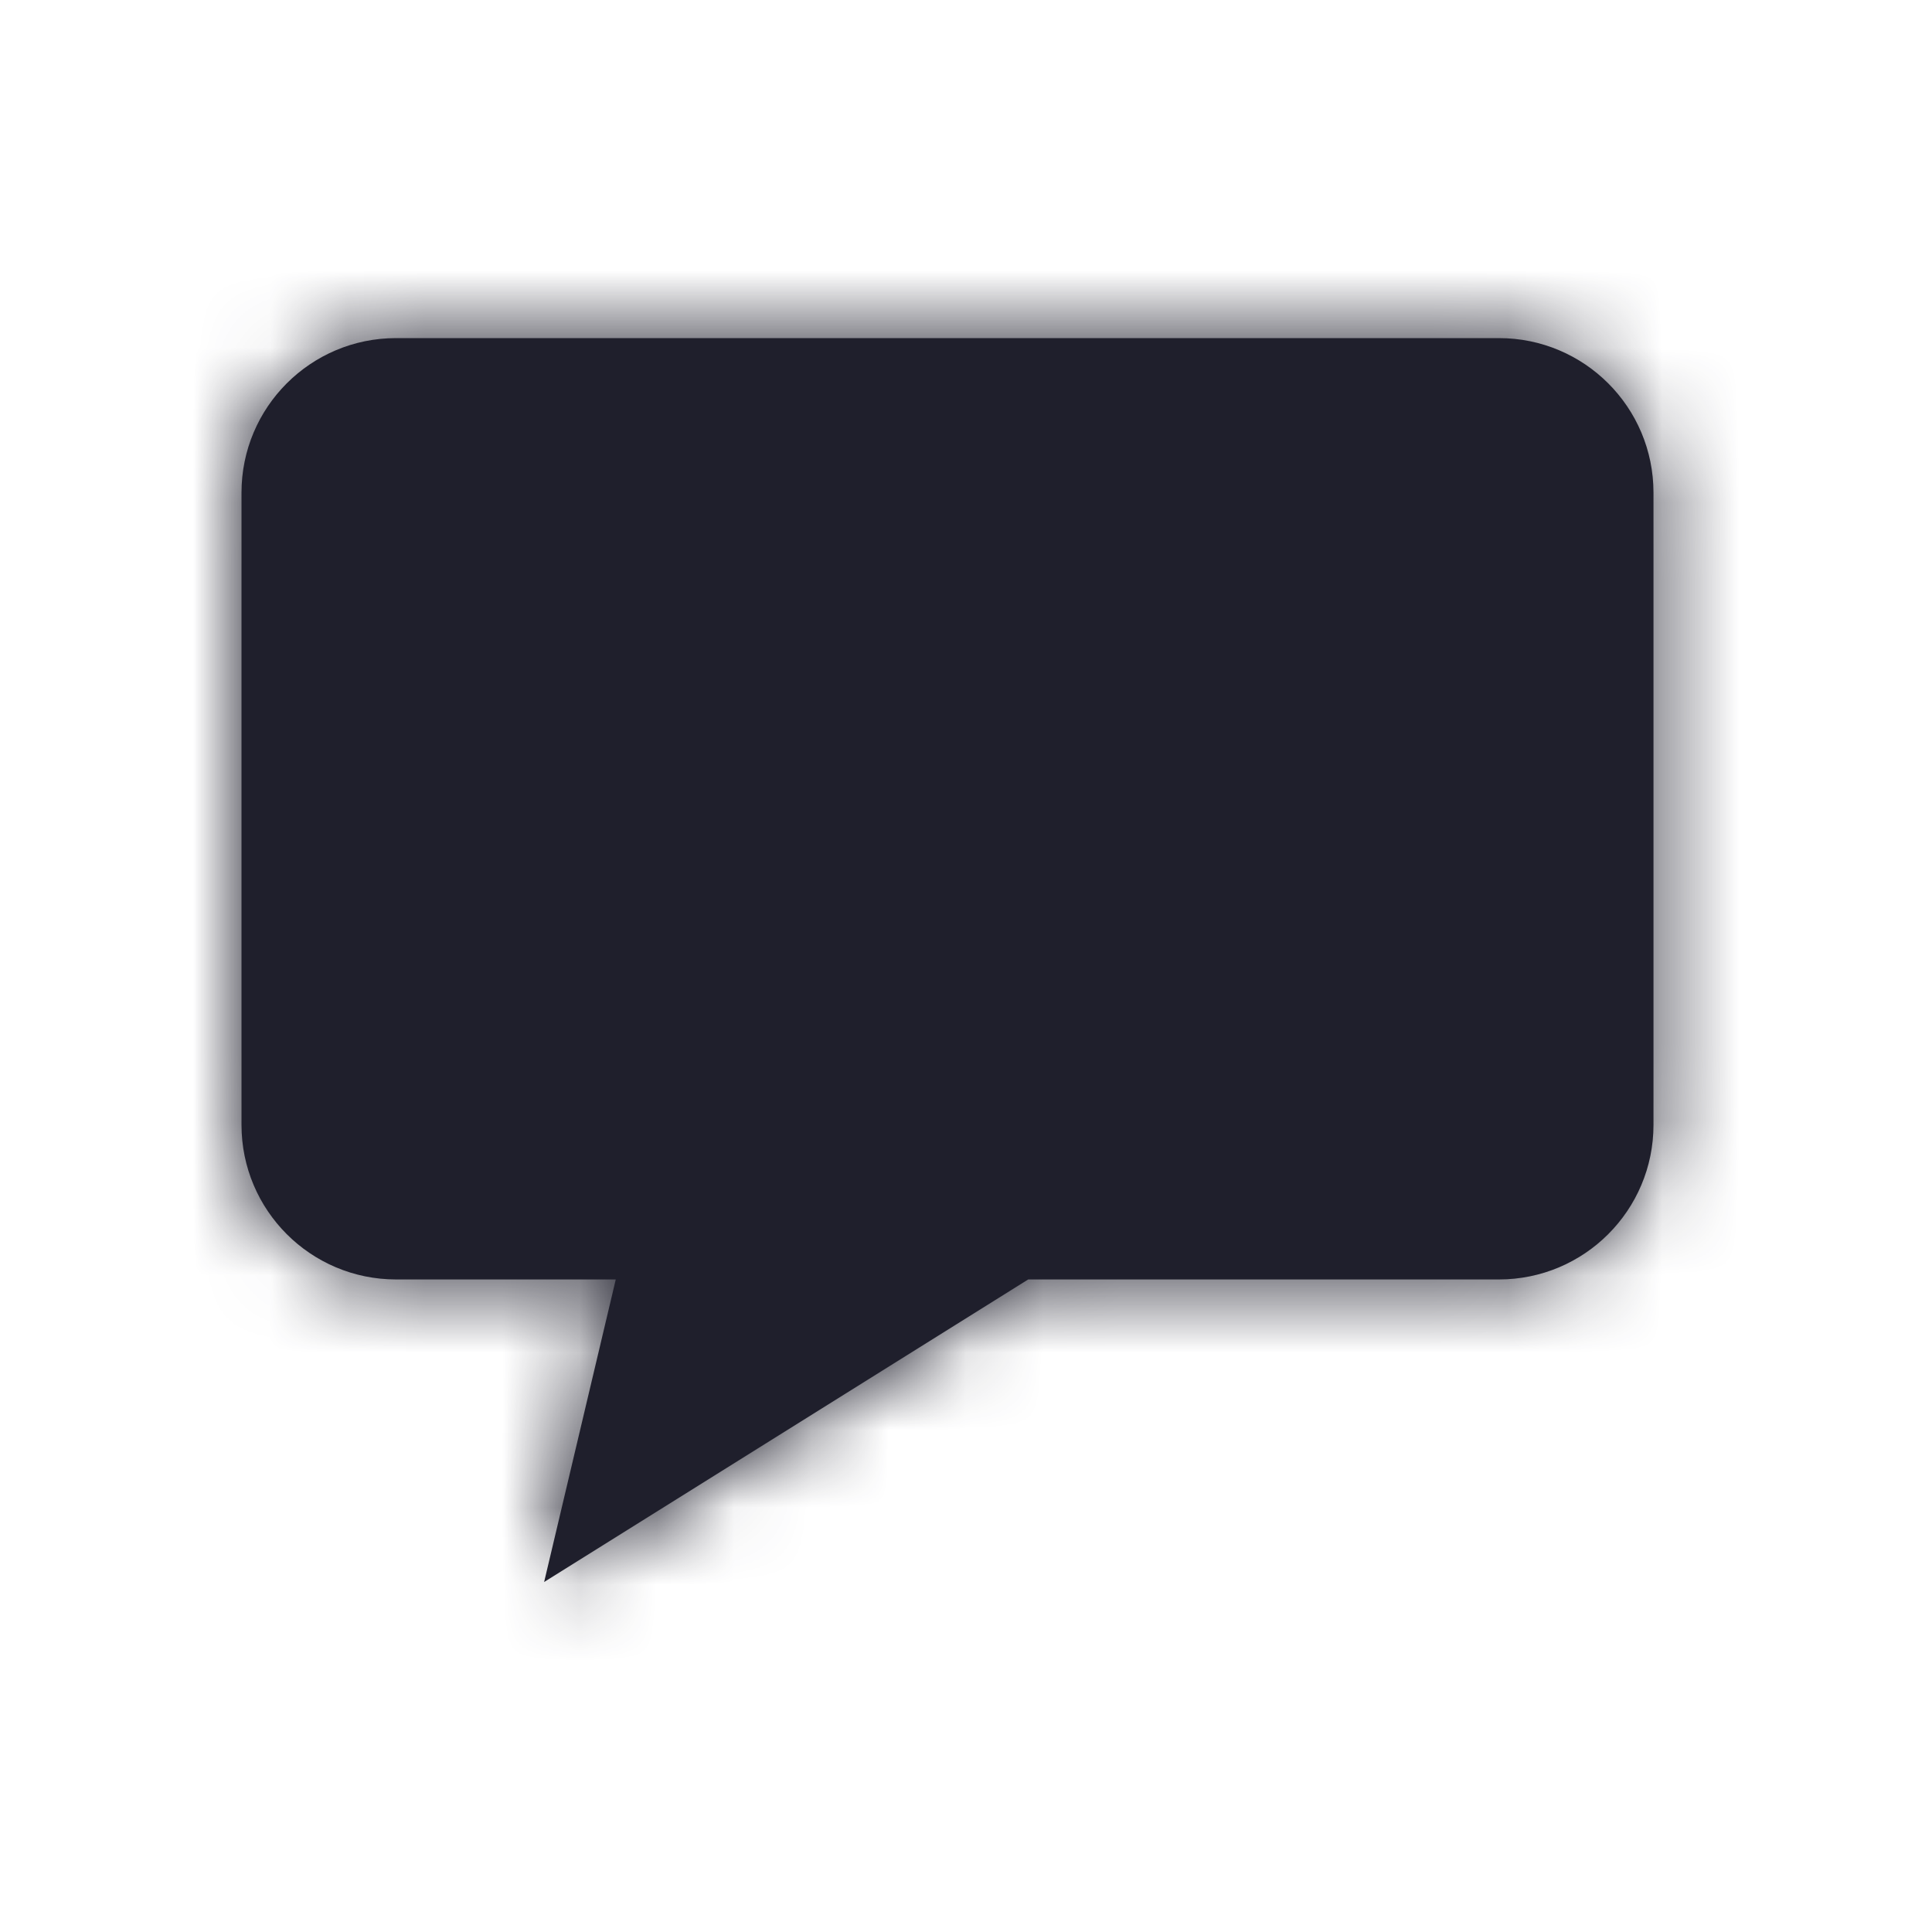
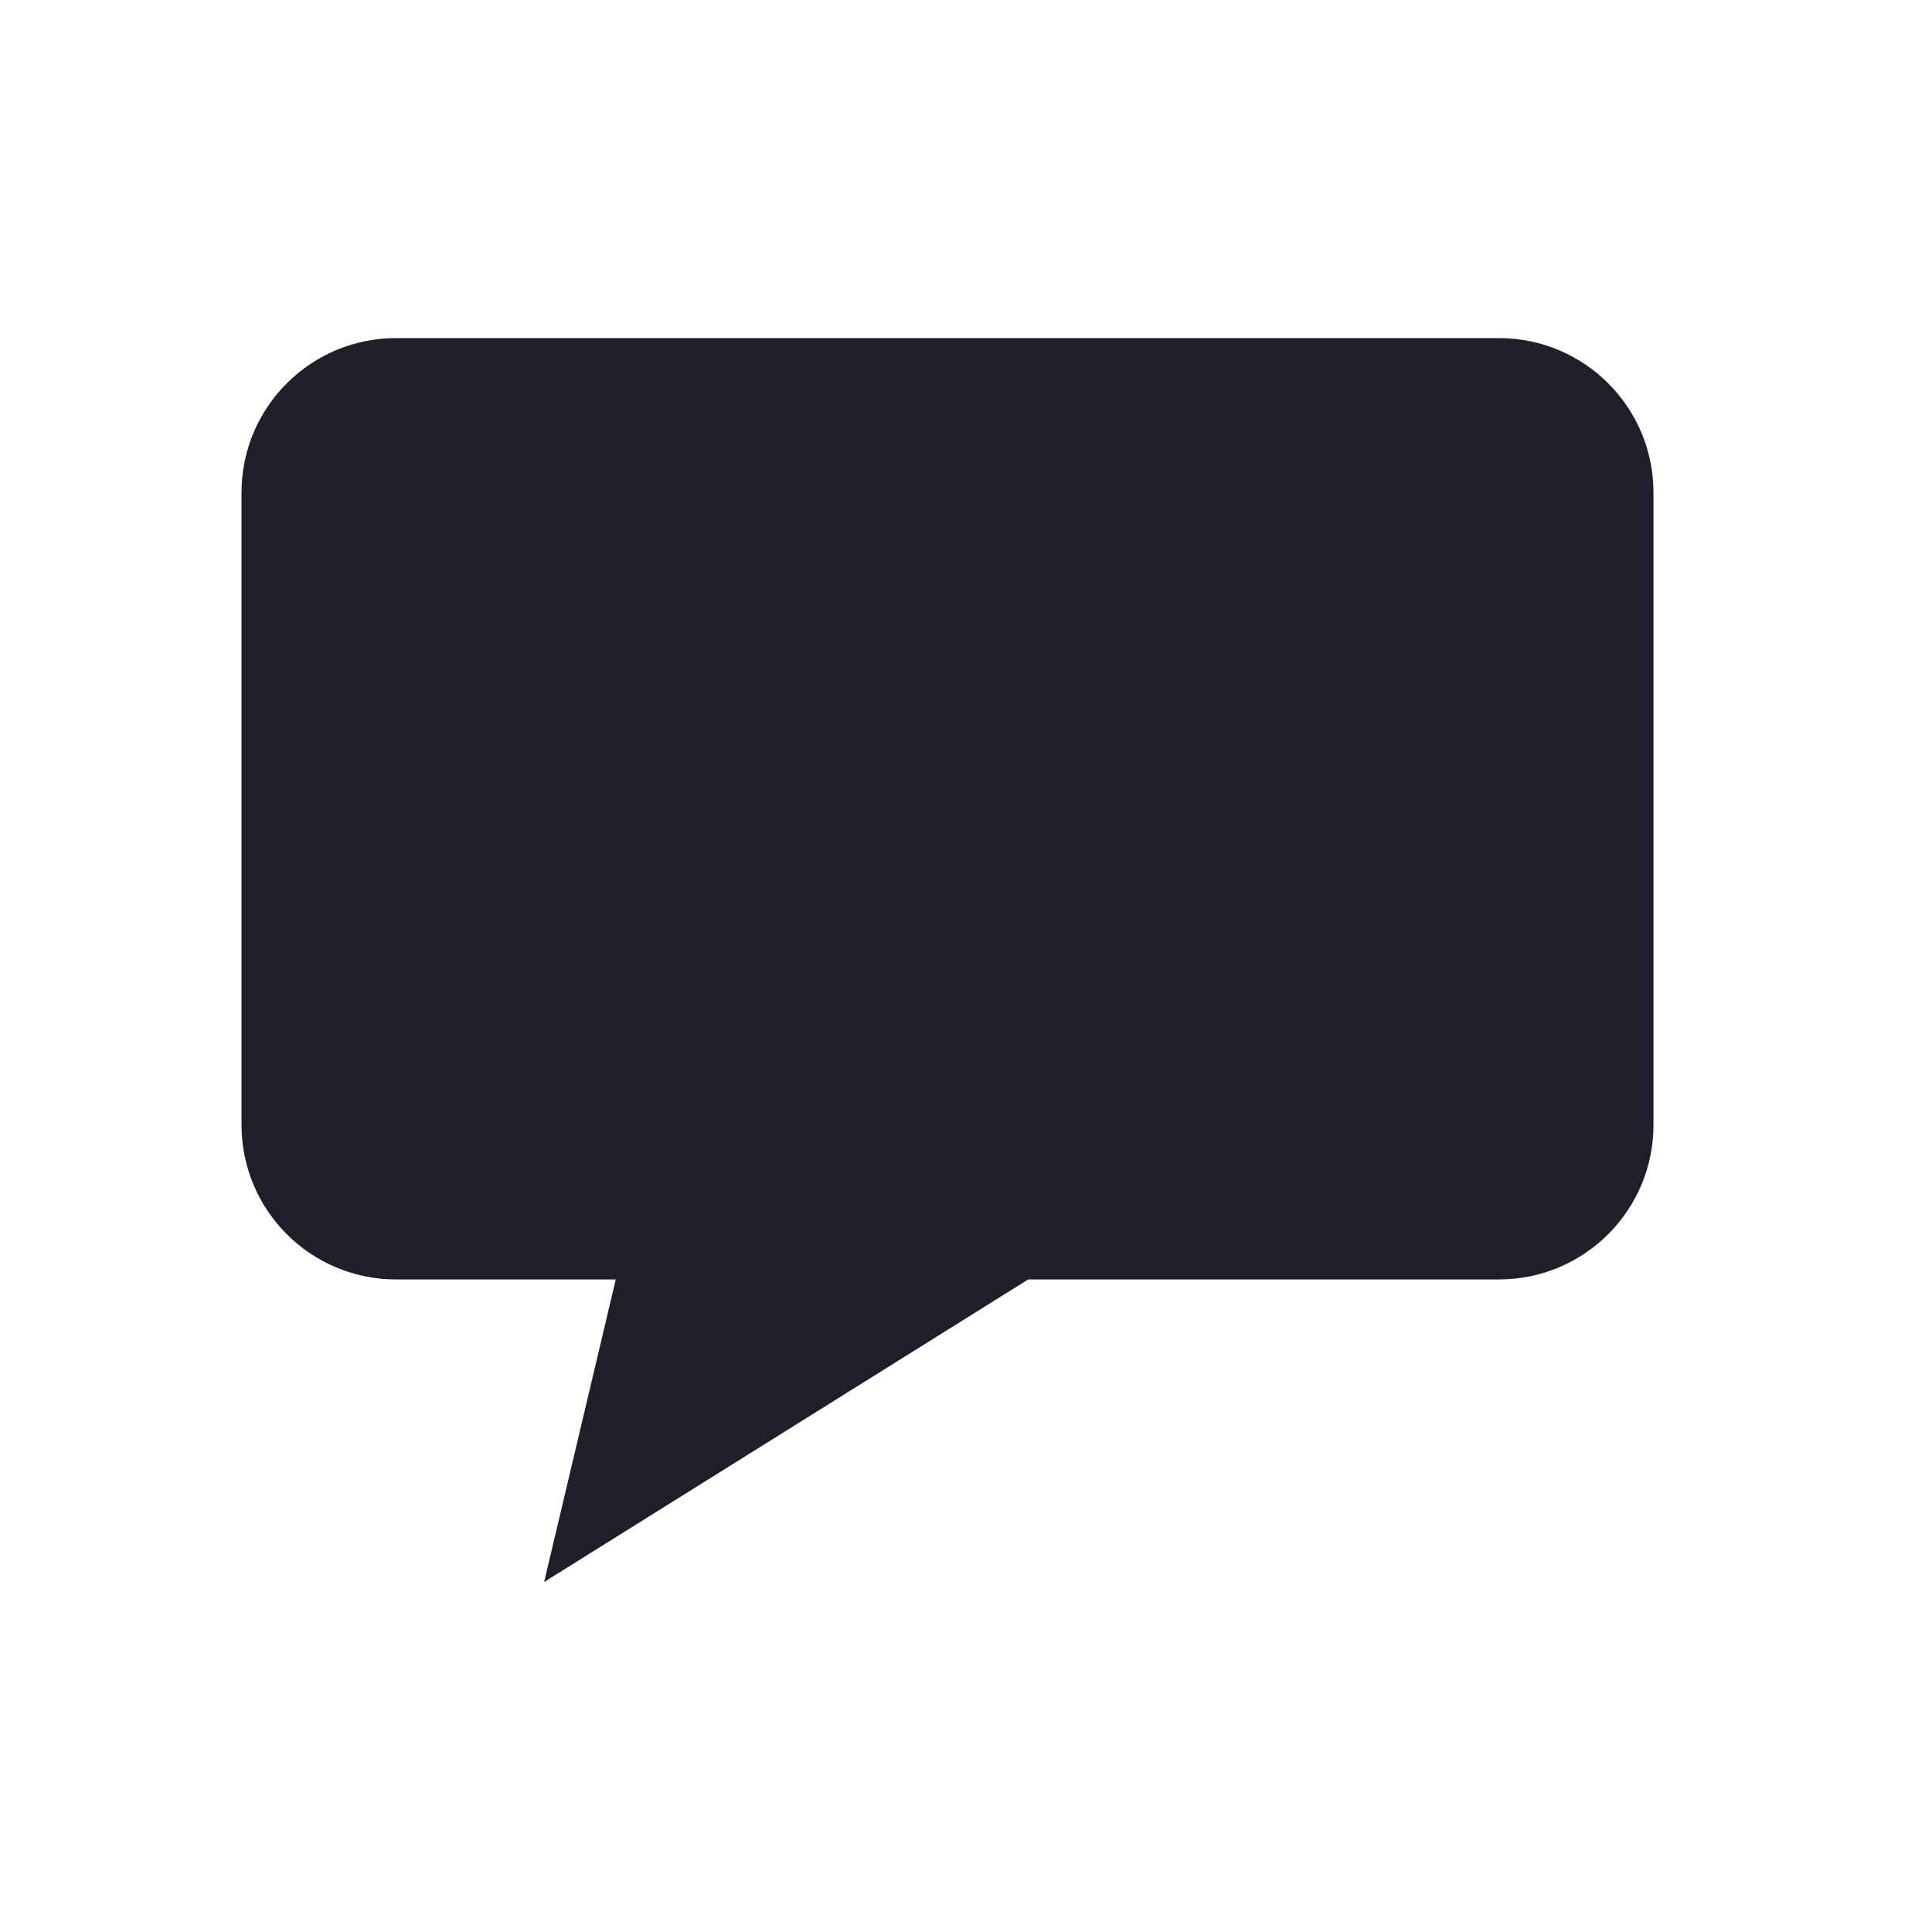
<svg xmlns="http://www.w3.org/2000/svg" width="25" height="25" viewBox="0 0 25 25" fill="none">
  <mask id="path-1-inside-1_753_41283" fill="white">
-     <path fill-rule="evenodd" clip-rule="evenodd" d="M5.125 4.375C4.02 4.375 3.125 5.27 3.125 6.375V14.556C3.125 15.66 4.02 16.556 5.125 16.556H7.968L7.041 20.471L13.305 16.556H19.396C20.501 16.556 21.396 15.66 21.396 14.556V6.375C21.396 5.27 20.501 4.375 19.396 4.375H5.125Z" />
-   </mask>
-   <path fill-rule="evenodd" clip-rule="evenodd" d="M5.125 4.375C4.02 4.375 3.125 5.27 3.125 6.375V14.556C3.125 15.66 4.02 16.556 5.125 16.556H7.968L7.041 20.471L13.305 16.556H19.396C20.501 16.556 21.396 15.66 21.396 14.556V6.375C21.396 5.27 20.501 4.375 19.396 4.375H5.125Z" fill="#1F1F2C" />
-   <path d="M7.968 16.556L9.914 17.017L10.497 14.556H7.968V16.556ZM7.041 20.471L5.094 20.01L3.972 24.747L8.101 22.167L7.041 20.471ZM13.305 16.556V14.556H12.732L12.245 14.86L13.305 16.556ZM5.125 6.375V6.375V2.375C2.916 2.375 1.125 4.166 1.125 6.375H5.125ZM5.125 14.556V6.375H1.125V14.556H5.125ZM5.125 14.556H5.125H1.125C1.125 16.765 2.916 18.556 5.125 18.556V14.556ZM7.968 14.556H5.125V18.556H7.968V14.556ZM6.022 16.095L5.094 20.01L8.987 20.932L9.914 17.017L6.022 16.095ZM8.101 22.167L14.365 18.252L12.245 14.86L5.981 18.775L8.101 22.167ZM19.396 14.556H13.305V18.556H19.396V14.556ZM19.396 14.556V14.556V18.556C21.605 18.556 23.396 16.765 23.396 14.556H19.396ZM19.396 6.375V14.556H23.396V6.375H19.396ZM19.396 6.375H19.396H23.396C23.396 4.166 21.605 2.375 19.396 2.375V6.375ZM5.125 6.375H19.396V2.375H5.125V6.375Z" fill="#1F1F2C" mask="url(#path-1-inside-1_753_41283)" />
+     </mask>
+   <path fill-rule="evenodd" clip-rule="evenodd" d="M5.125 4.375C4.02 4.375 3.125 5.27 3.125 6.375V14.556C3.125 15.66 4.02 16.556 5.125 16.556H7.968L7.041 20.471L13.305 16.556H19.396C20.501 16.556 21.396 15.66 21.396 14.556V6.375C21.396 5.27 20.501 4.375 19.396 4.375H5.125" fill="#1F1F2C" />
</svg>